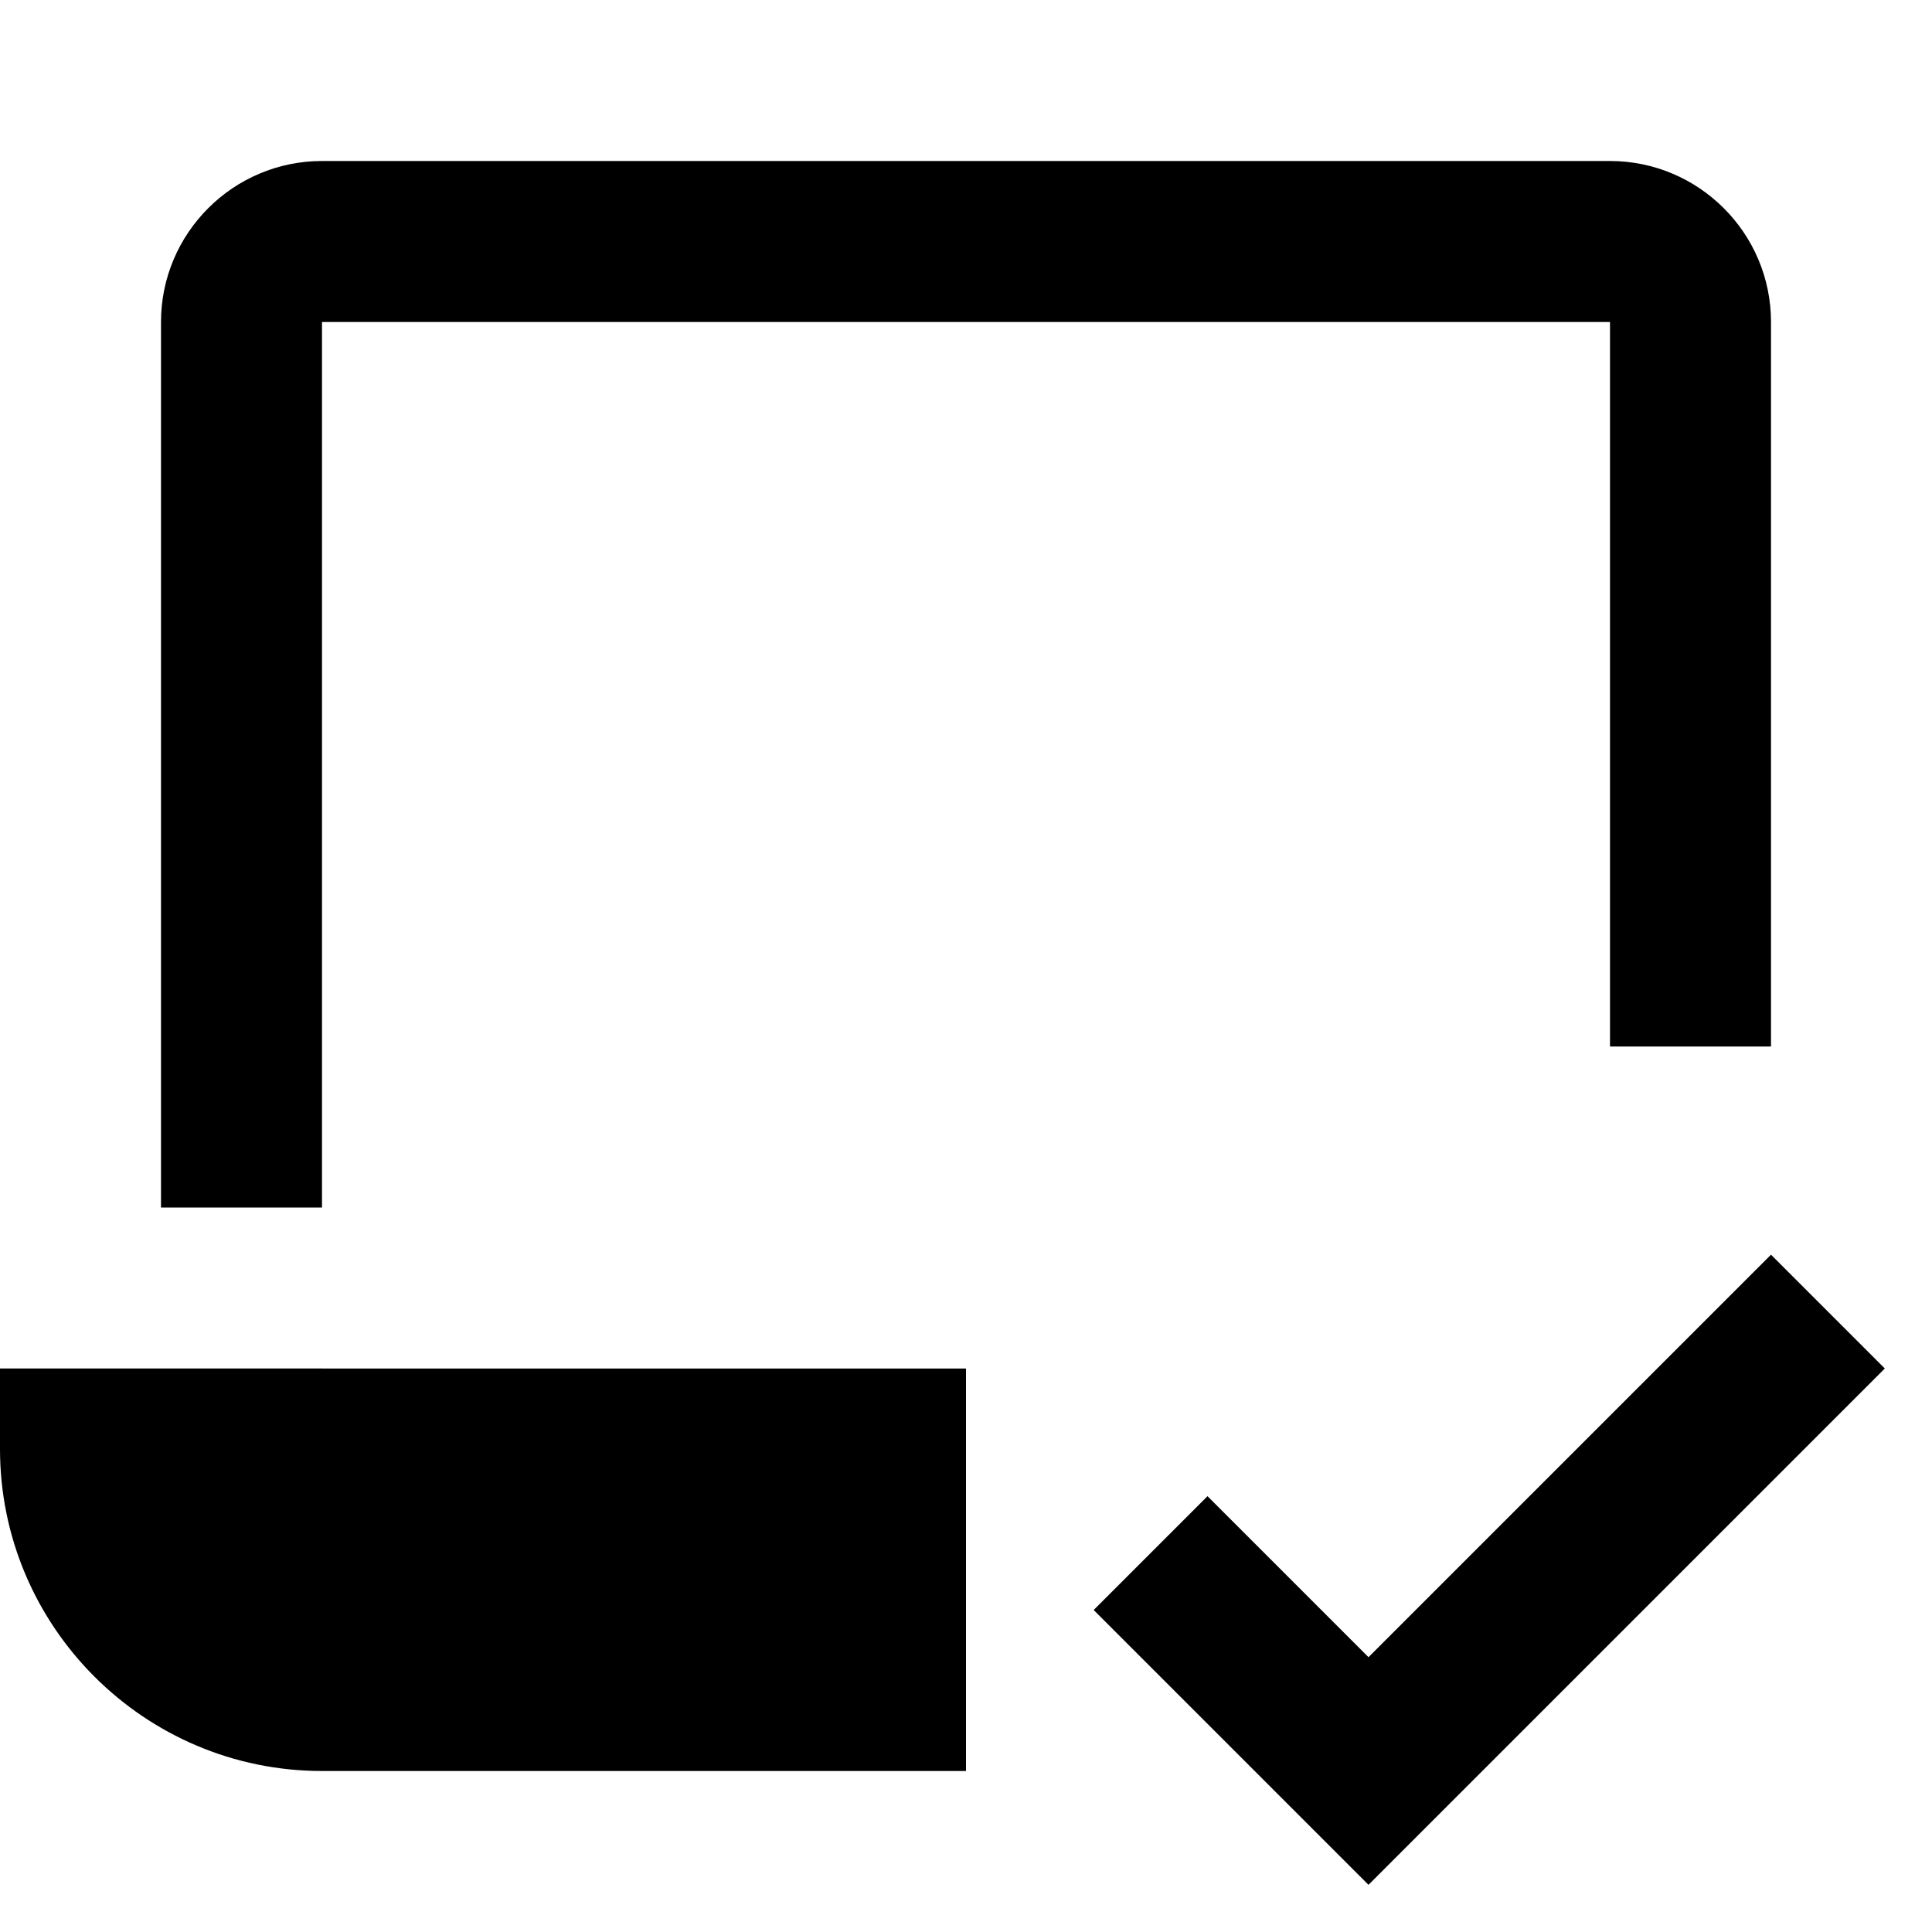
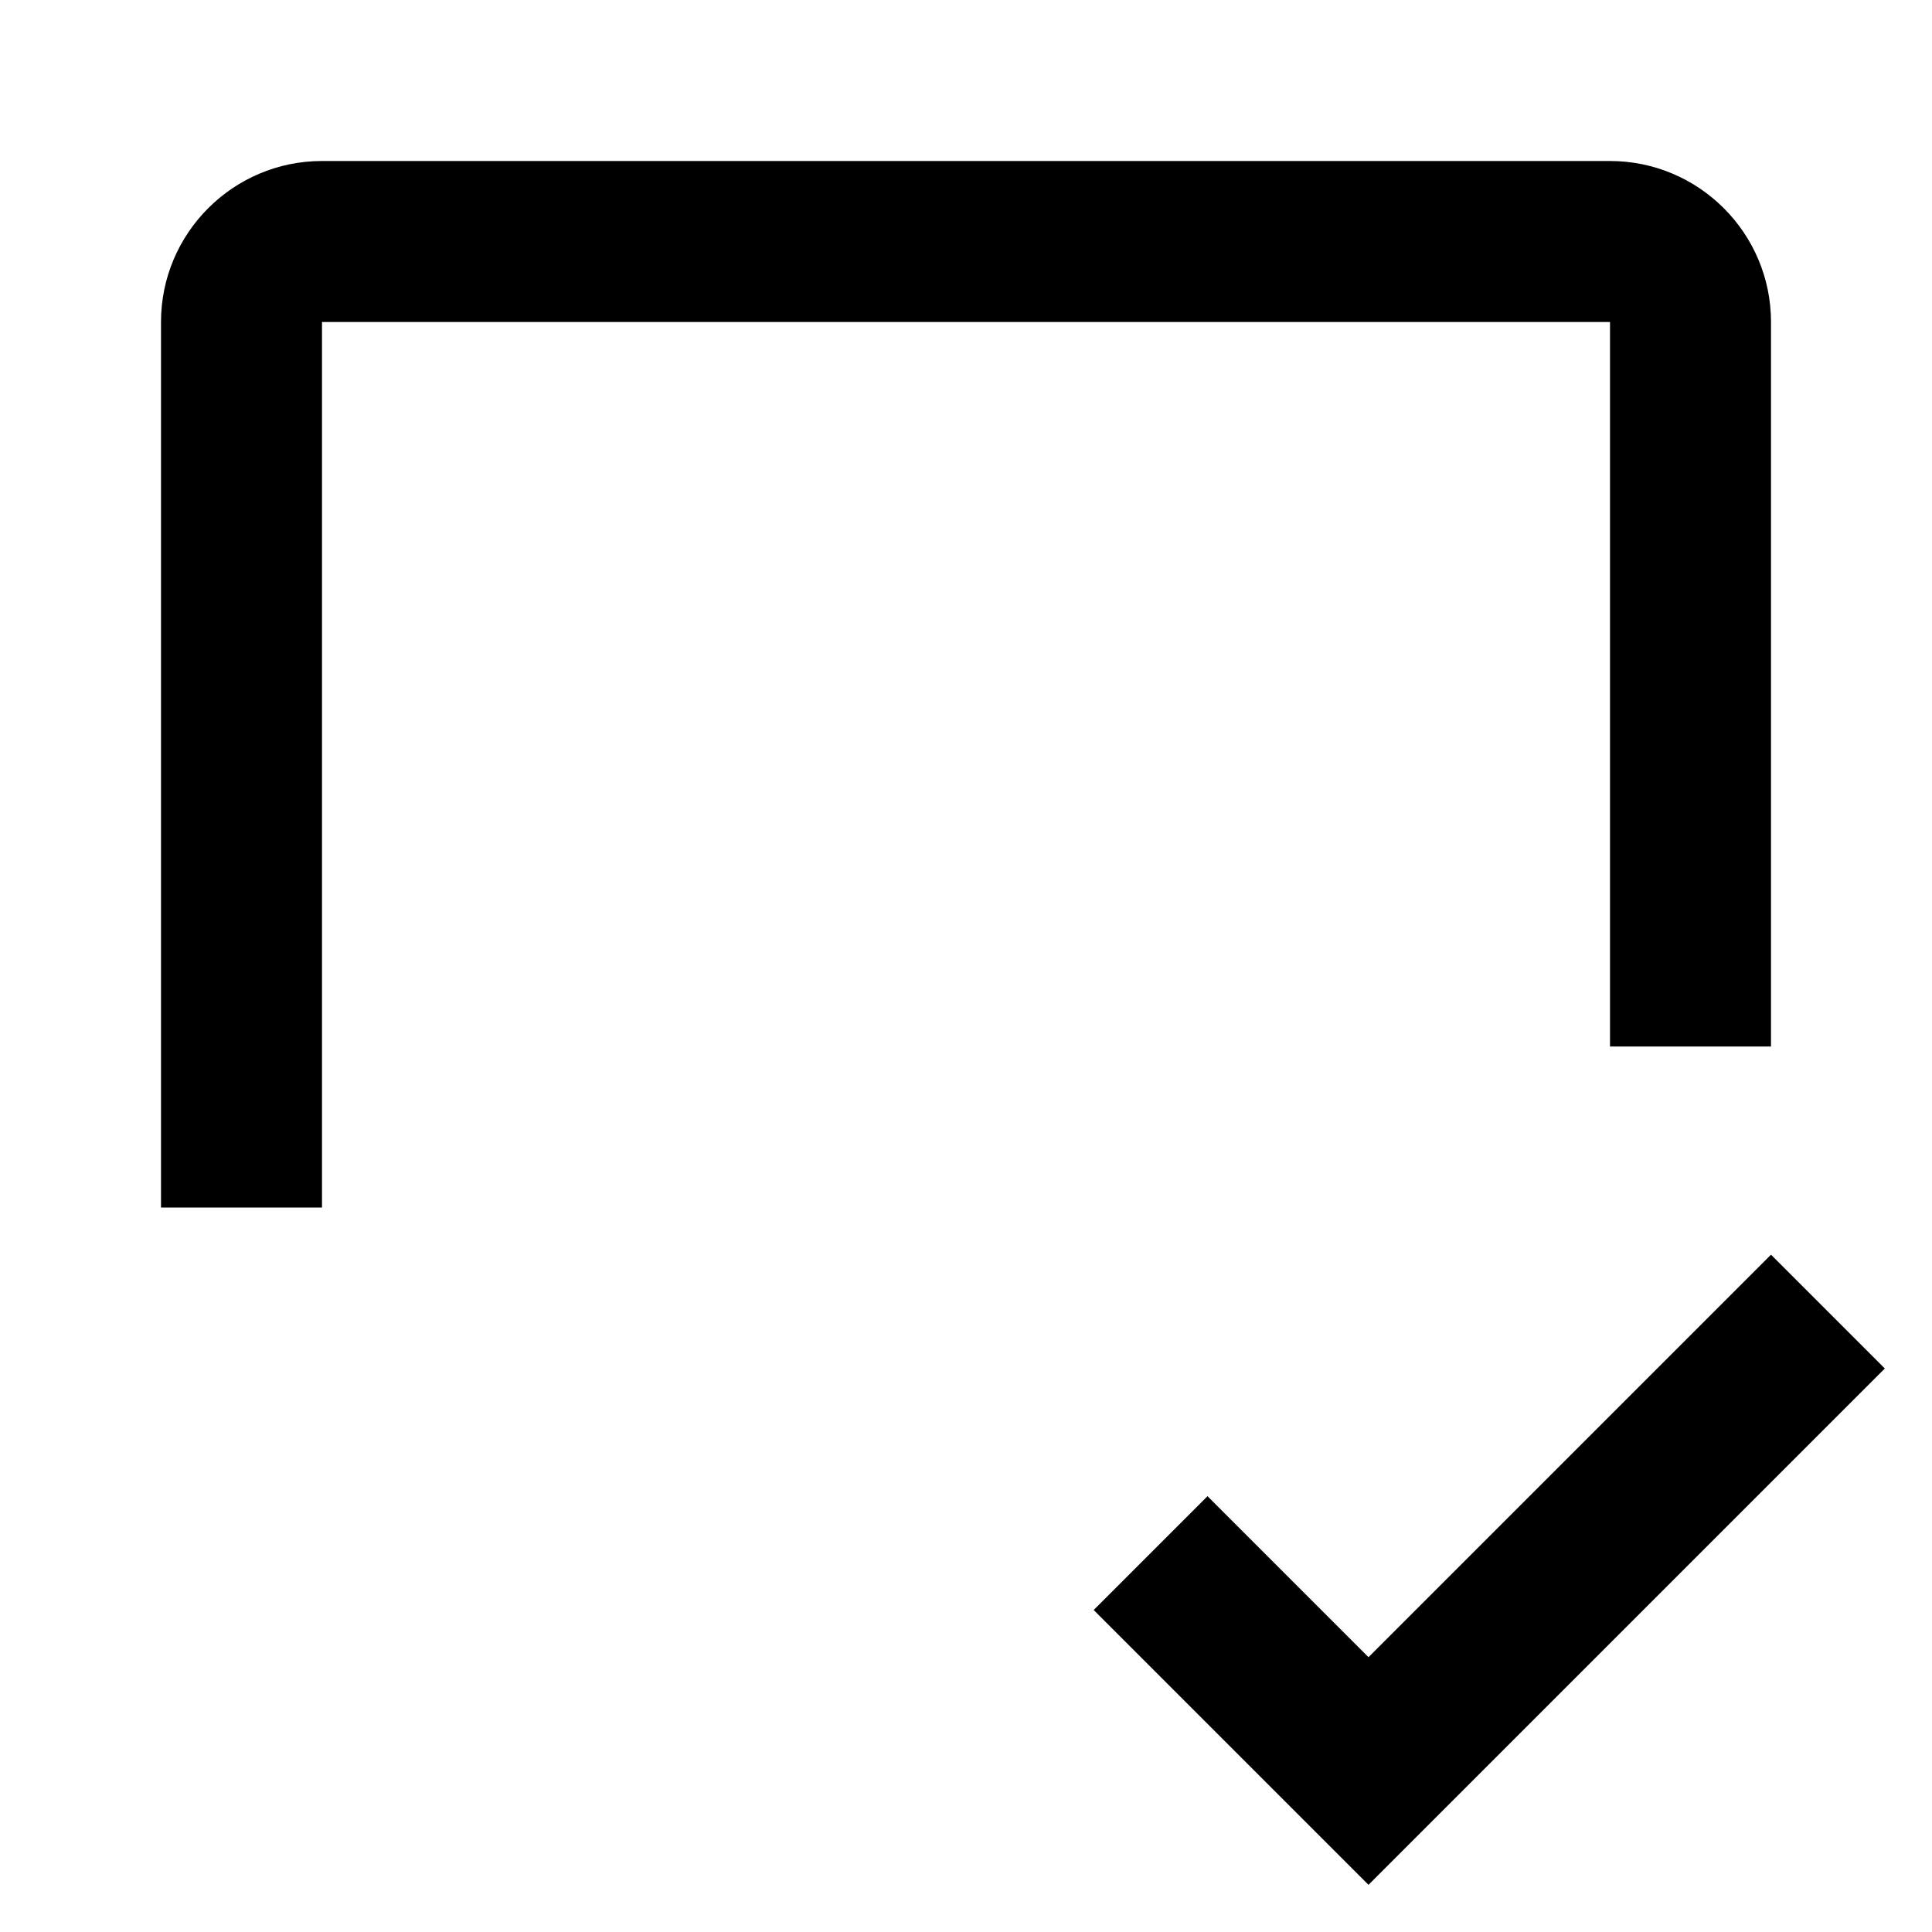
<svg xmlns="http://www.w3.org/2000/svg" width="24" height="24" viewBox="0 0 24 24">
  <g class="nc-icon-wrapper" fill="#000000">
    <polygon data-color="color-2" points="22,15.586 17,20.586 15,18.586 13.586,20 17,23.414 23.414,17 " />
    <path fill="#000000" d="M4,4h16v9h2V4c0-1.103-0.897-2-2-2H4C2.897,2,2,2.897,2,4v11h2V4z" />
-     <path fill="#000000" d="M0,18c0,2.206,1.794,4,4,4h8v-5H0V18z" />
  </g>
</svg>